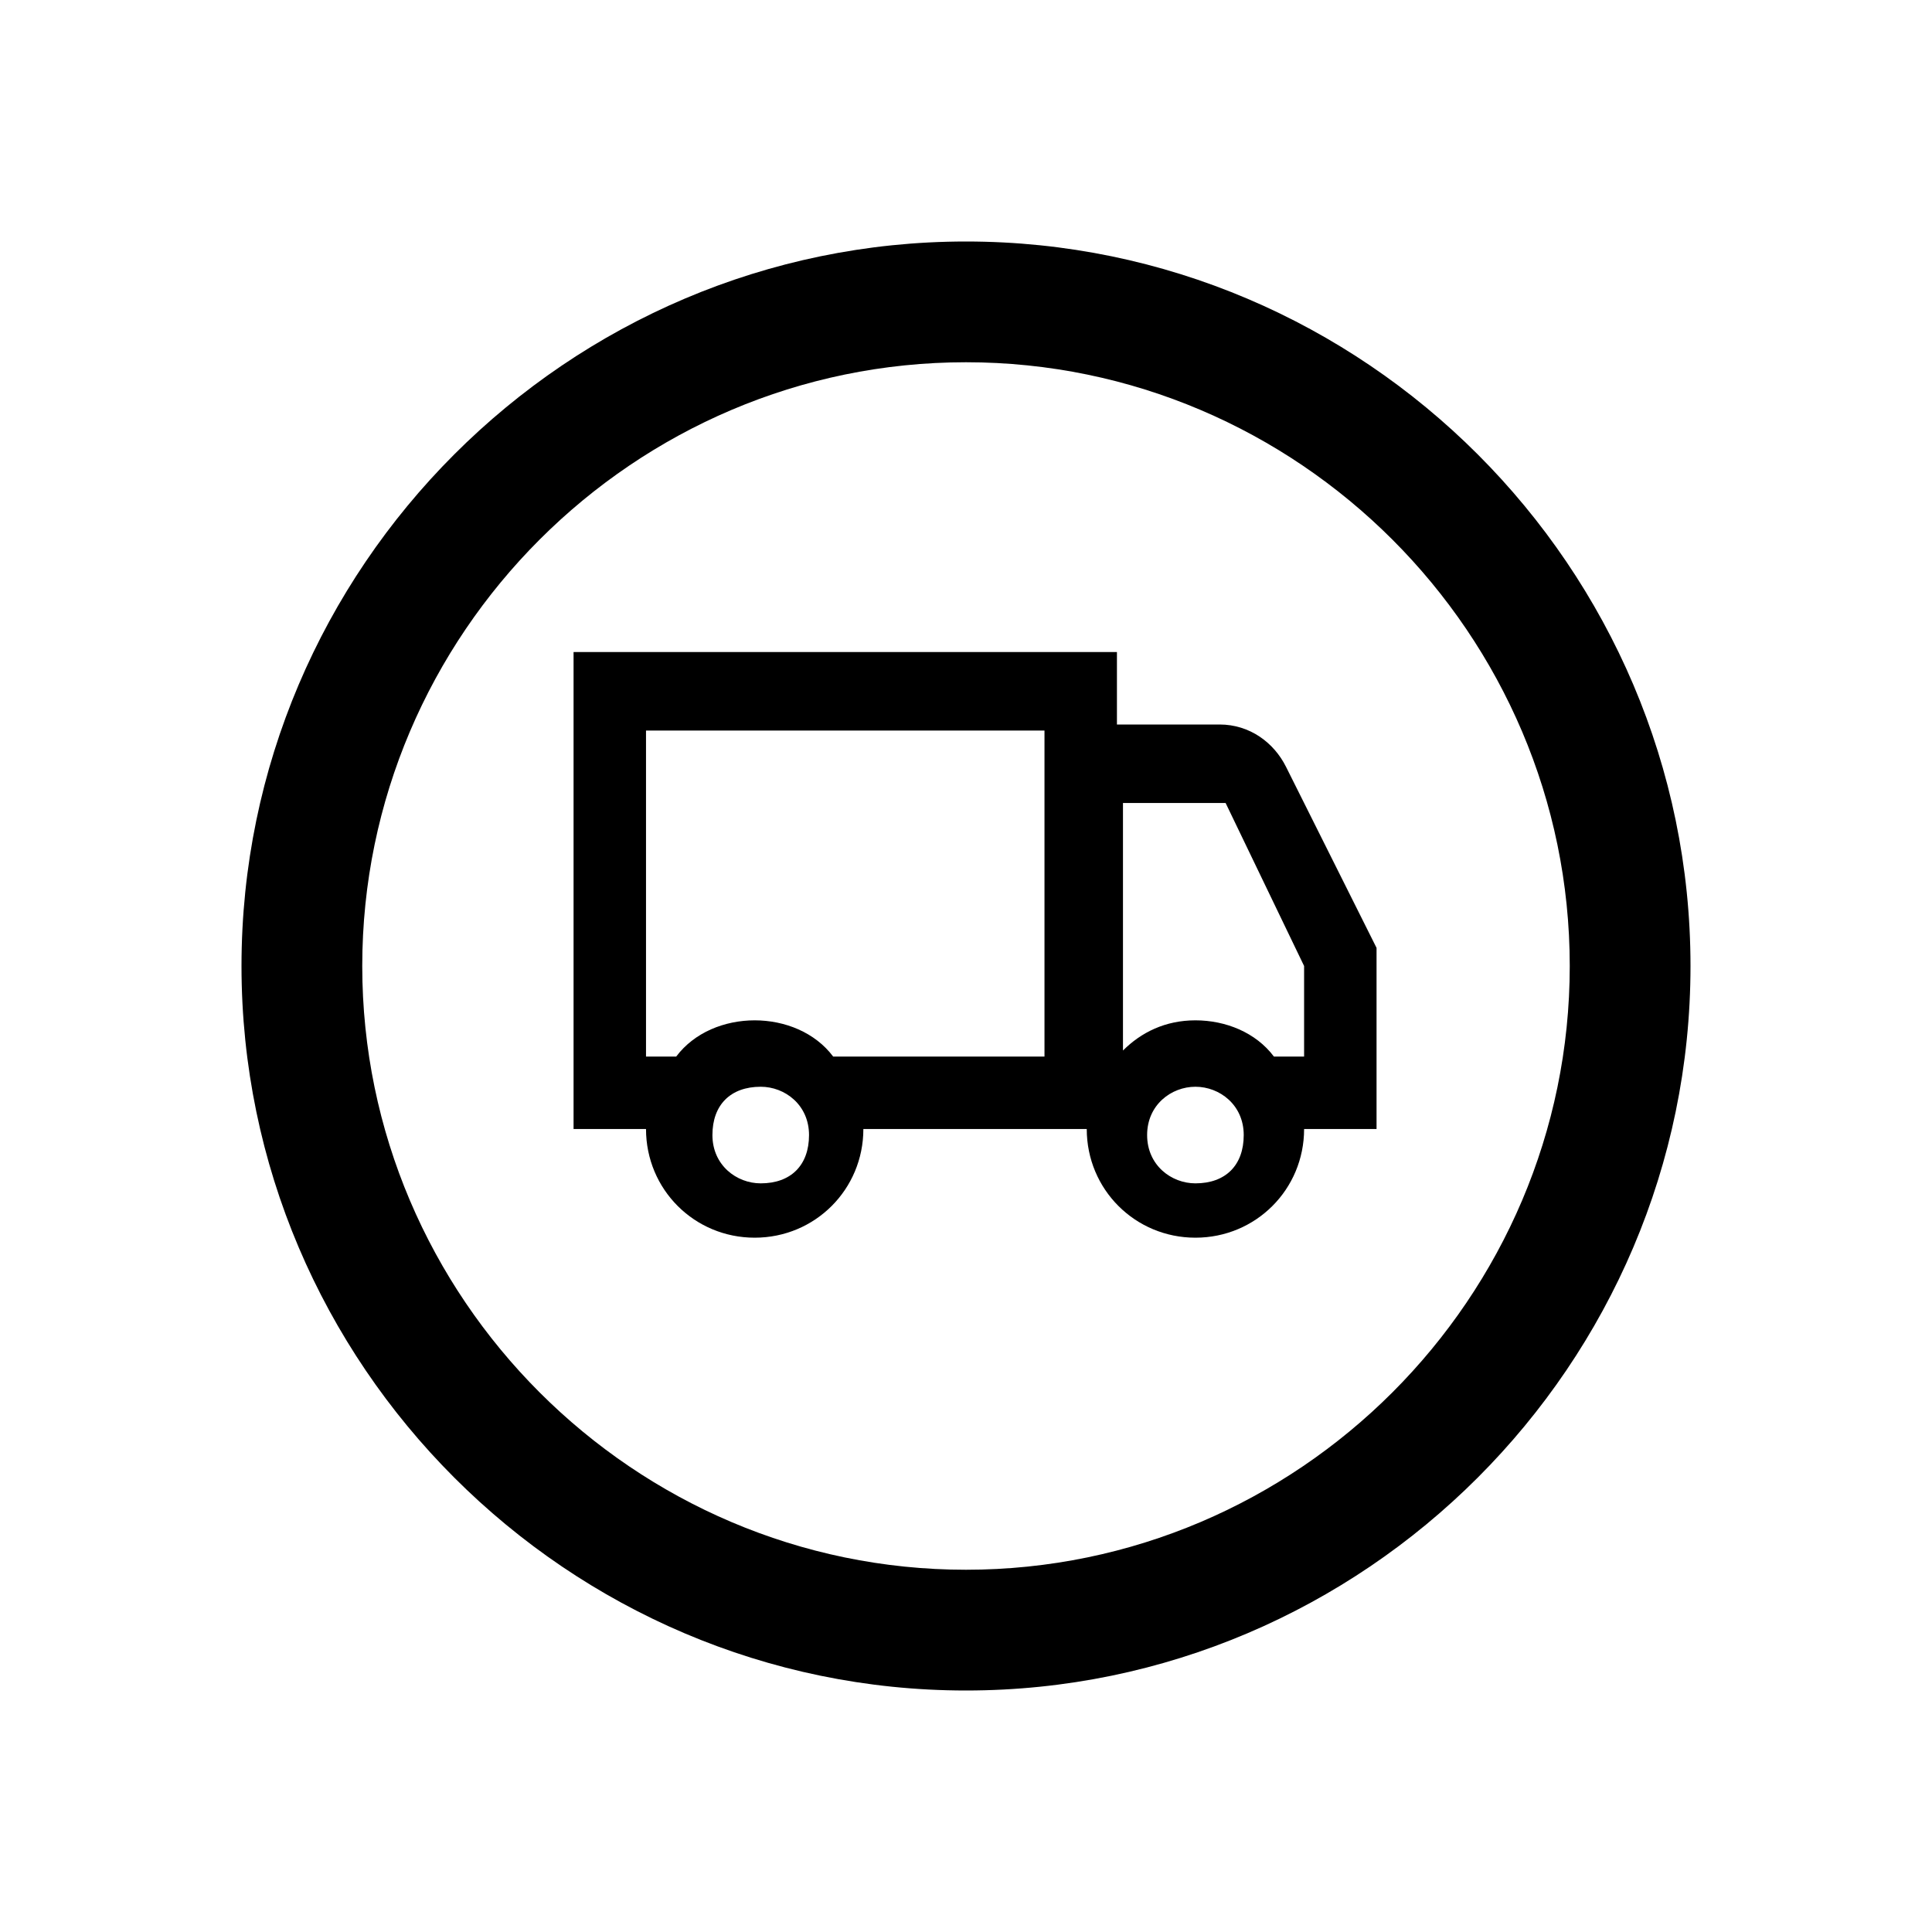
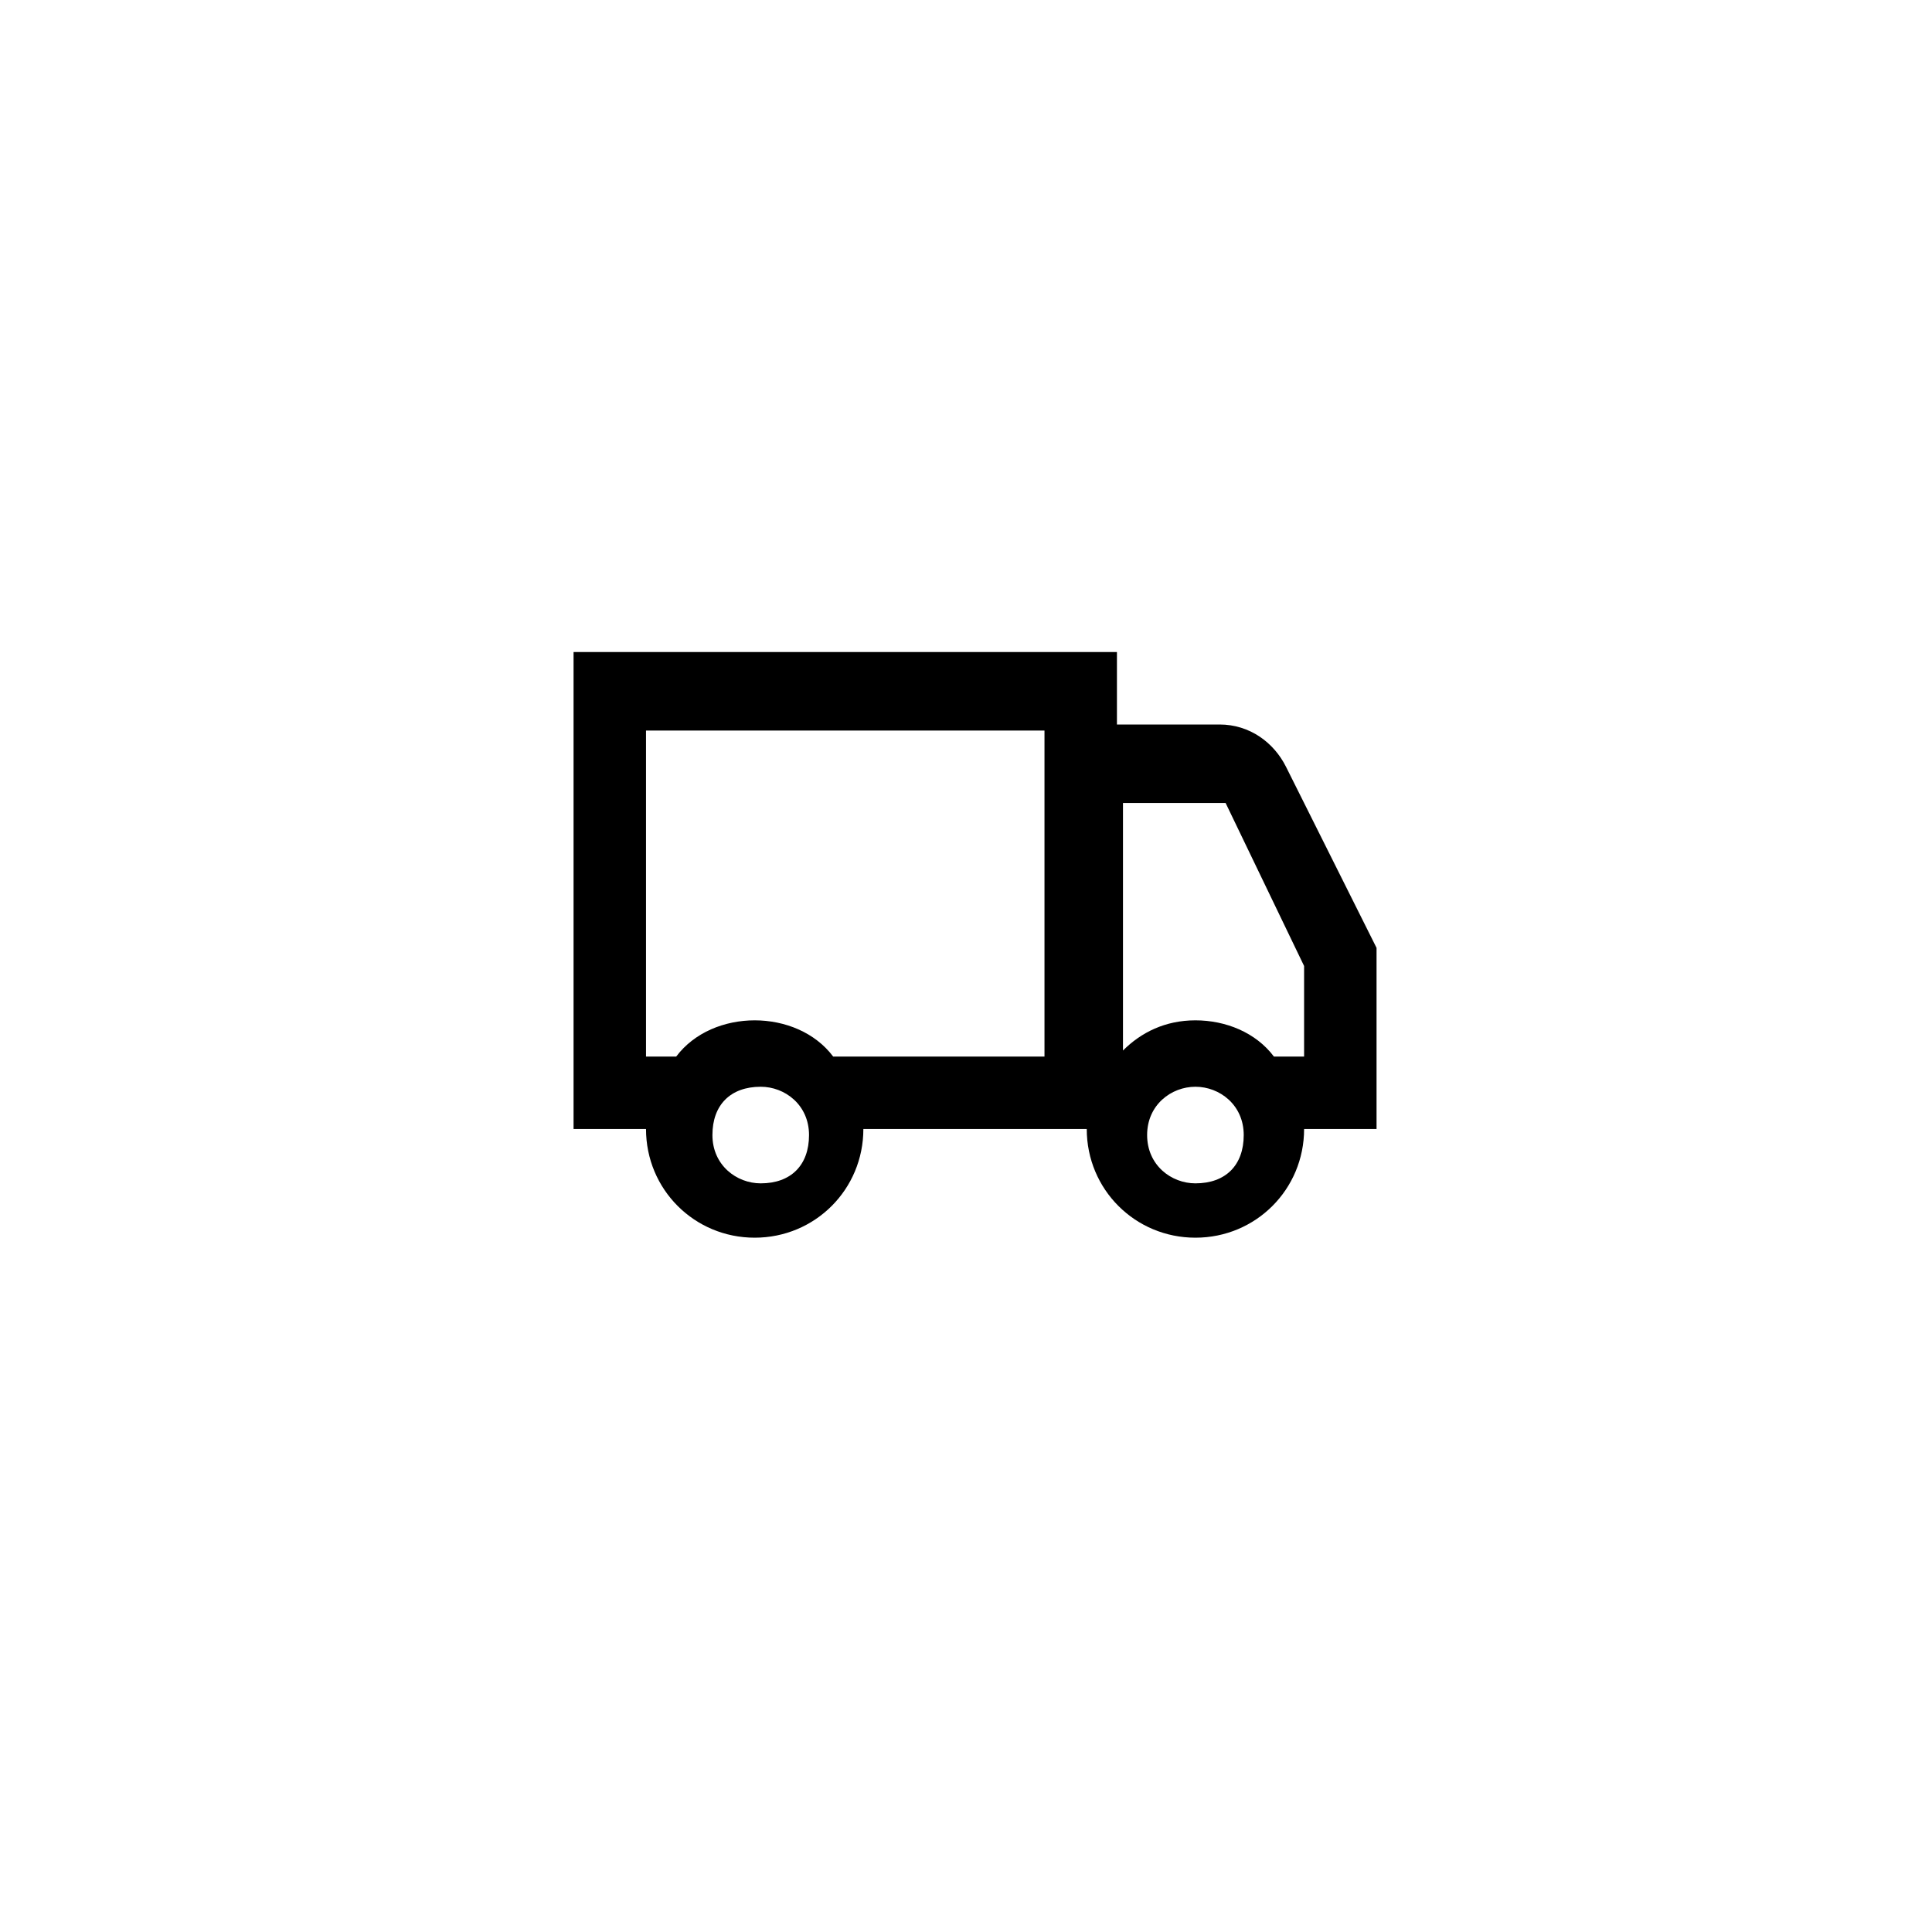
<svg xmlns="http://www.w3.org/2000/svg" version="1.1" id="Layer_1" x="0px" y="0px" viewBox="0 0 32 32" style="enable-background:new 0 0 32 32;" xml:space="preserve">
-   <path d="M16,4C9.4,4,4,9.4,4,16s5.4,12,12,12s12-5.4,12-12S22.6,4,16,4z M16,6c5.5,0,10,4.5,10,10s-4.5,10-10,10S6,21.5,6,16  S10.5,6,16,6z" />
  <path d="M9.5,10.9v7.8h1.2c0,1,0.8,1.8,1.8,1.8s1.8-0.8,1.8-1.8H18c0,1,0.8,1.8,1.8,1.8c1,0,1.8-0.8,1.8-1.8h1.2v-3l-1.5-3  c-0.2-0.4-0.6-0.7-1.1-0.7h-1.7v-1.2H9.5z M10.7,12.1h6.6v5.4h-3.5c-0.3-0.4-0.8-0.6-1.3-0.6c-0.5,0-1,0.2-1.3,0.6h-0.5V12.1z   M18.6,13.3h1.7l1.3,2.7v1.5h-0.5c-0.3-0.4-0.8-0.6-1.3-0.6c-0.5,0-0.9,0.2-1.2,0.5V13.3z M12.6,18c0.4,0,0.8,0.3,0.8,0.8  s-0.3,0.8-0.8,0.8c-0.4,0-0.8-0.3-0.8-0.8S12.1,18,12.6,18z M19.8,18c0.4,0,0.8,0.3,0.8,0.8s-0.3,0.8-0.8,0.8  c-0.4,0-0.8-0.3-0.8-0.8S19.4,18,19.8,18z" />
</svg>